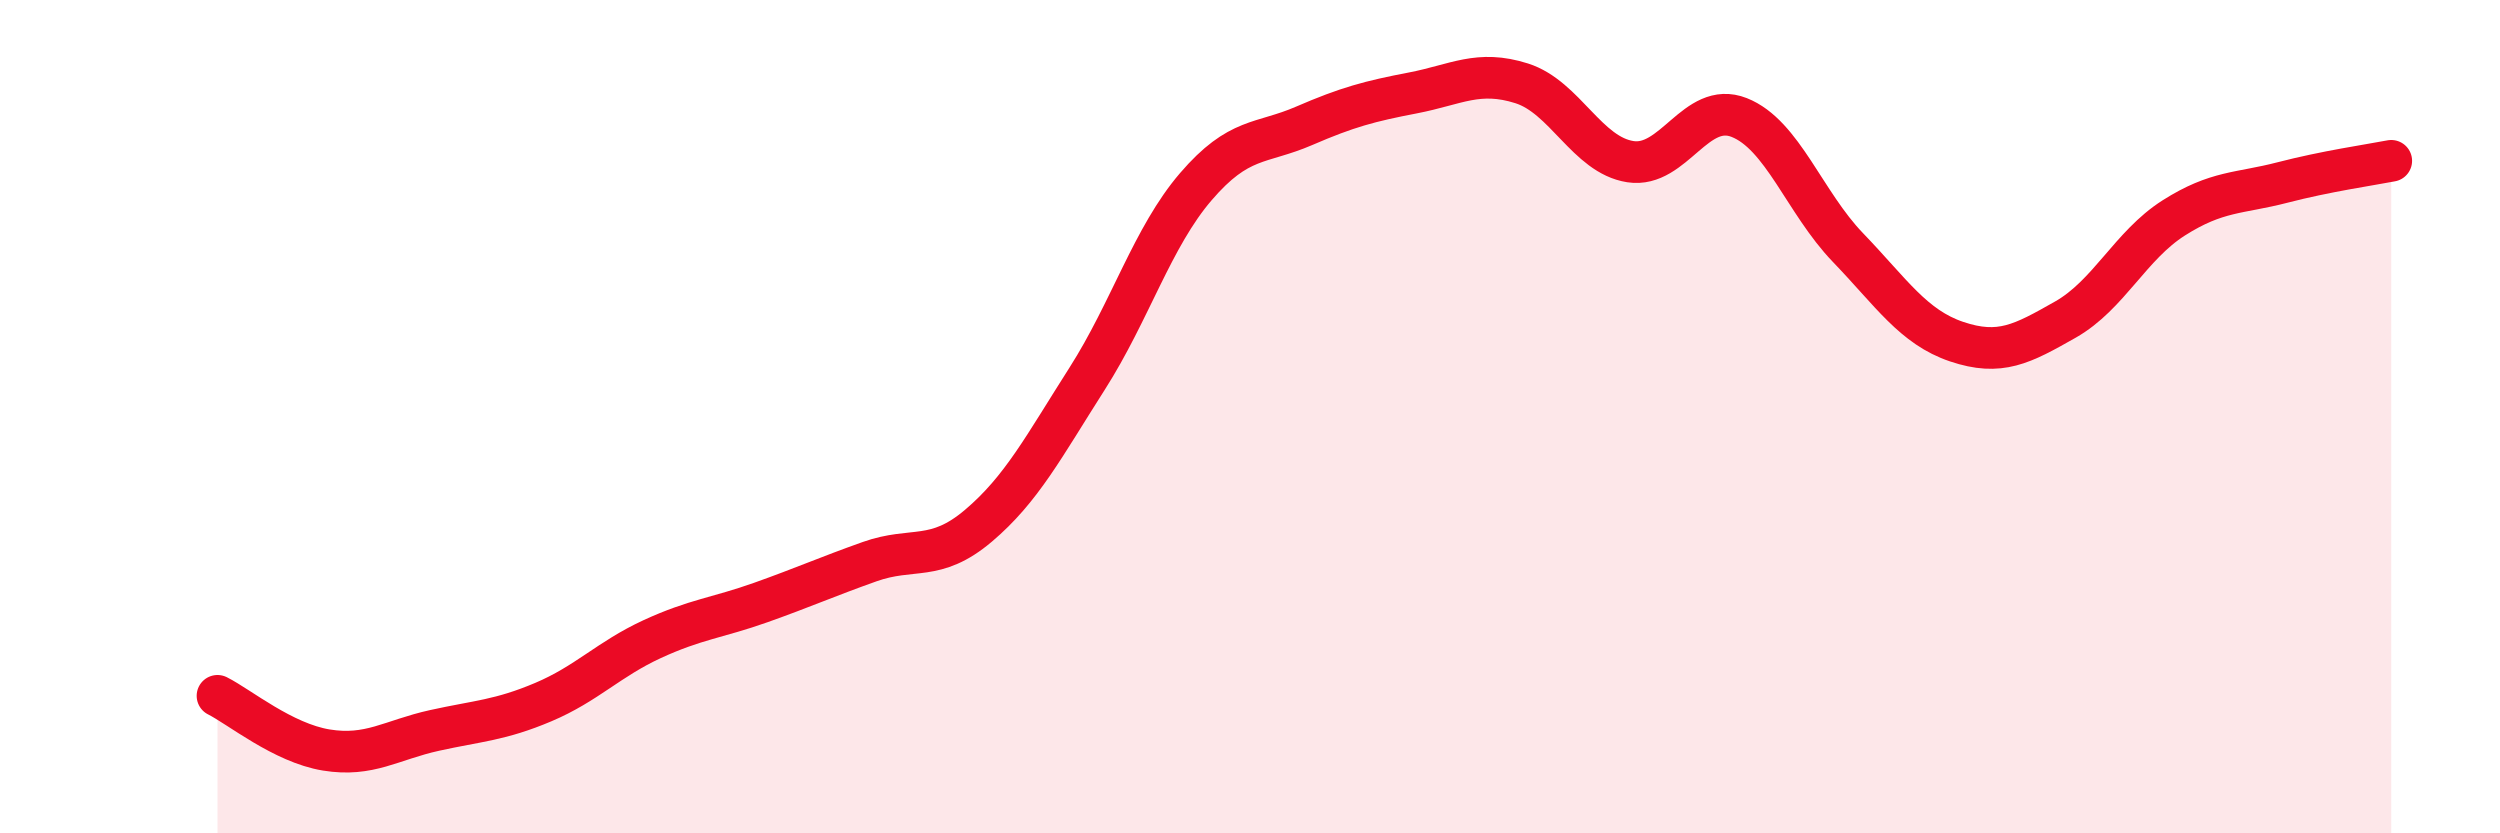
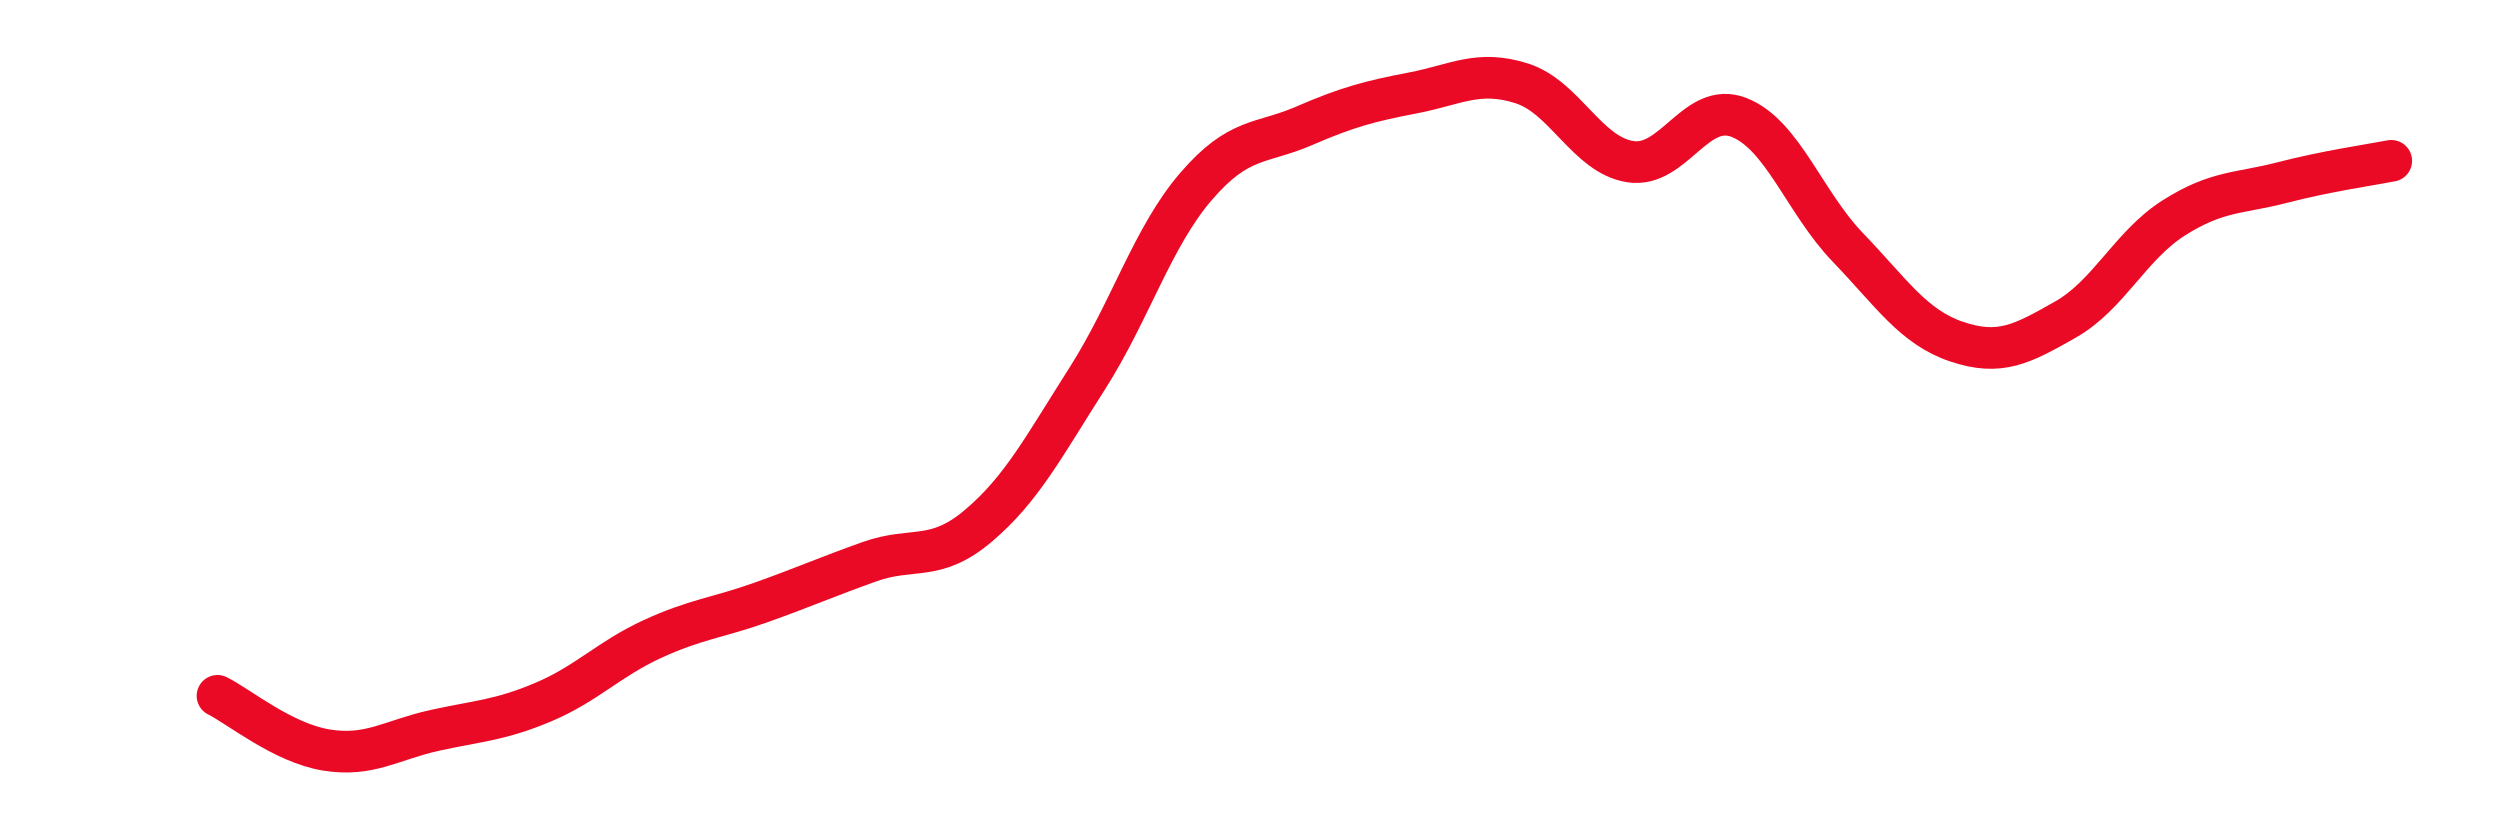
<svg xmlns="http://www.w3.org/2000/svg" width="60" height="20" viewBox="0 0 60 20">
-   <path d="M 5.22,16.7 C 5.74,16.96 6.79,17.83 7.83,18 C 8.87,18.17 9.39,17.76 10.43,17.53 C 11.47,17.3 12,17.29 13.04,16.85 C 14.08,16.41 14.61,15.82 15.65,15.34 C 16.69,14.86 17.22,14.83 18.26,14.46 C 19.3,14.09 19.83,13.85 20.87,13.48 C 21.91,13.11 22.44,13.5 23.48,12.62 C 24.52,11.74 25.05,10.72 26.09,9.09 C 27.13,7.46 27.66,5.69 28.7,4.48 C 29.74,3.27 30.26,3.47 31.3,3.02 C 32.34,2.57 32.87,2.43 33.91,2.23 C 34.95,2.03 35.48,1.67 36.52,2 C 37.56,2.33 38.09,3.72 39.13,3.88 C 40.17,4.04 40.7,2.41 41.74,2.82 C 42.78,3.23 43.31,4.86 44.35,5.94 C 45.39,7.02 45.92,7.85 46.96,8.2 C 48,8.55 48.53,8.26 49.57,7.67 C 50.61,7.08 51.13,5.89 52.17,5.23 C 53.21,4.57 53.74,4.65 54.78,4.38 C 55.82,4.11 56.87,3.96 57.39,3.86L57.39 20L5.22 20Z" fill="#EB0A25" opacity="0.1" stroke-linecap="round" stroke-linejoin="round" />
  <path d="M 5.22,16.7 C 5.74,16.96 6.79,17.83 7.83,18 C 8.87,18.17 9.39,17.76 10.43,17.53 C 11.47,17.3 12,17.29 13.04,16.85 C 14.08,16.41 14.61,15.82 15.65,15.34 C 16.69,14.86 17.22,14.83 18.26,14.46 C 19.3,14.09 19.83,13.85 20.87,13.48 C 21.91,13.11 22.44,13.5 23.48,12.62 C 24.52,11.74 25.05,10.72 26.09,9.09 C 27.13,7.46 27.66,5.69 28.7,4.48 C 29.74,3.27 30.26,3.47 31.3,3.02 C 32.34,2.57 32.87,2.43 33.91,2.23 C 34.95,2.03 35.48,1.67 36.52,2 C 37.56,2.33 38.09,3.72 39.13,3.88 C 40.17,4.04 40.7,2.41 41.74,2.82 C 42.78,3.23 43.31,4.86 44.35,5.94 C 45.39,7.02 45.92,7.85 46.96,8.2 C 48,8.55 48.53,8.26 49.57,7.67 C 50.61,7.08 51.13,5.89 52.17,5.23 C 53.21,4.57 53.74,4.65 54.78,4.38 C 55.82,4.11 56.87,3.96 57.39,3.86" stroke="#EB0A25" stroke-width="1" fill="none" stroke-linecap="round" stroke-linejoin="round" />
</svg>